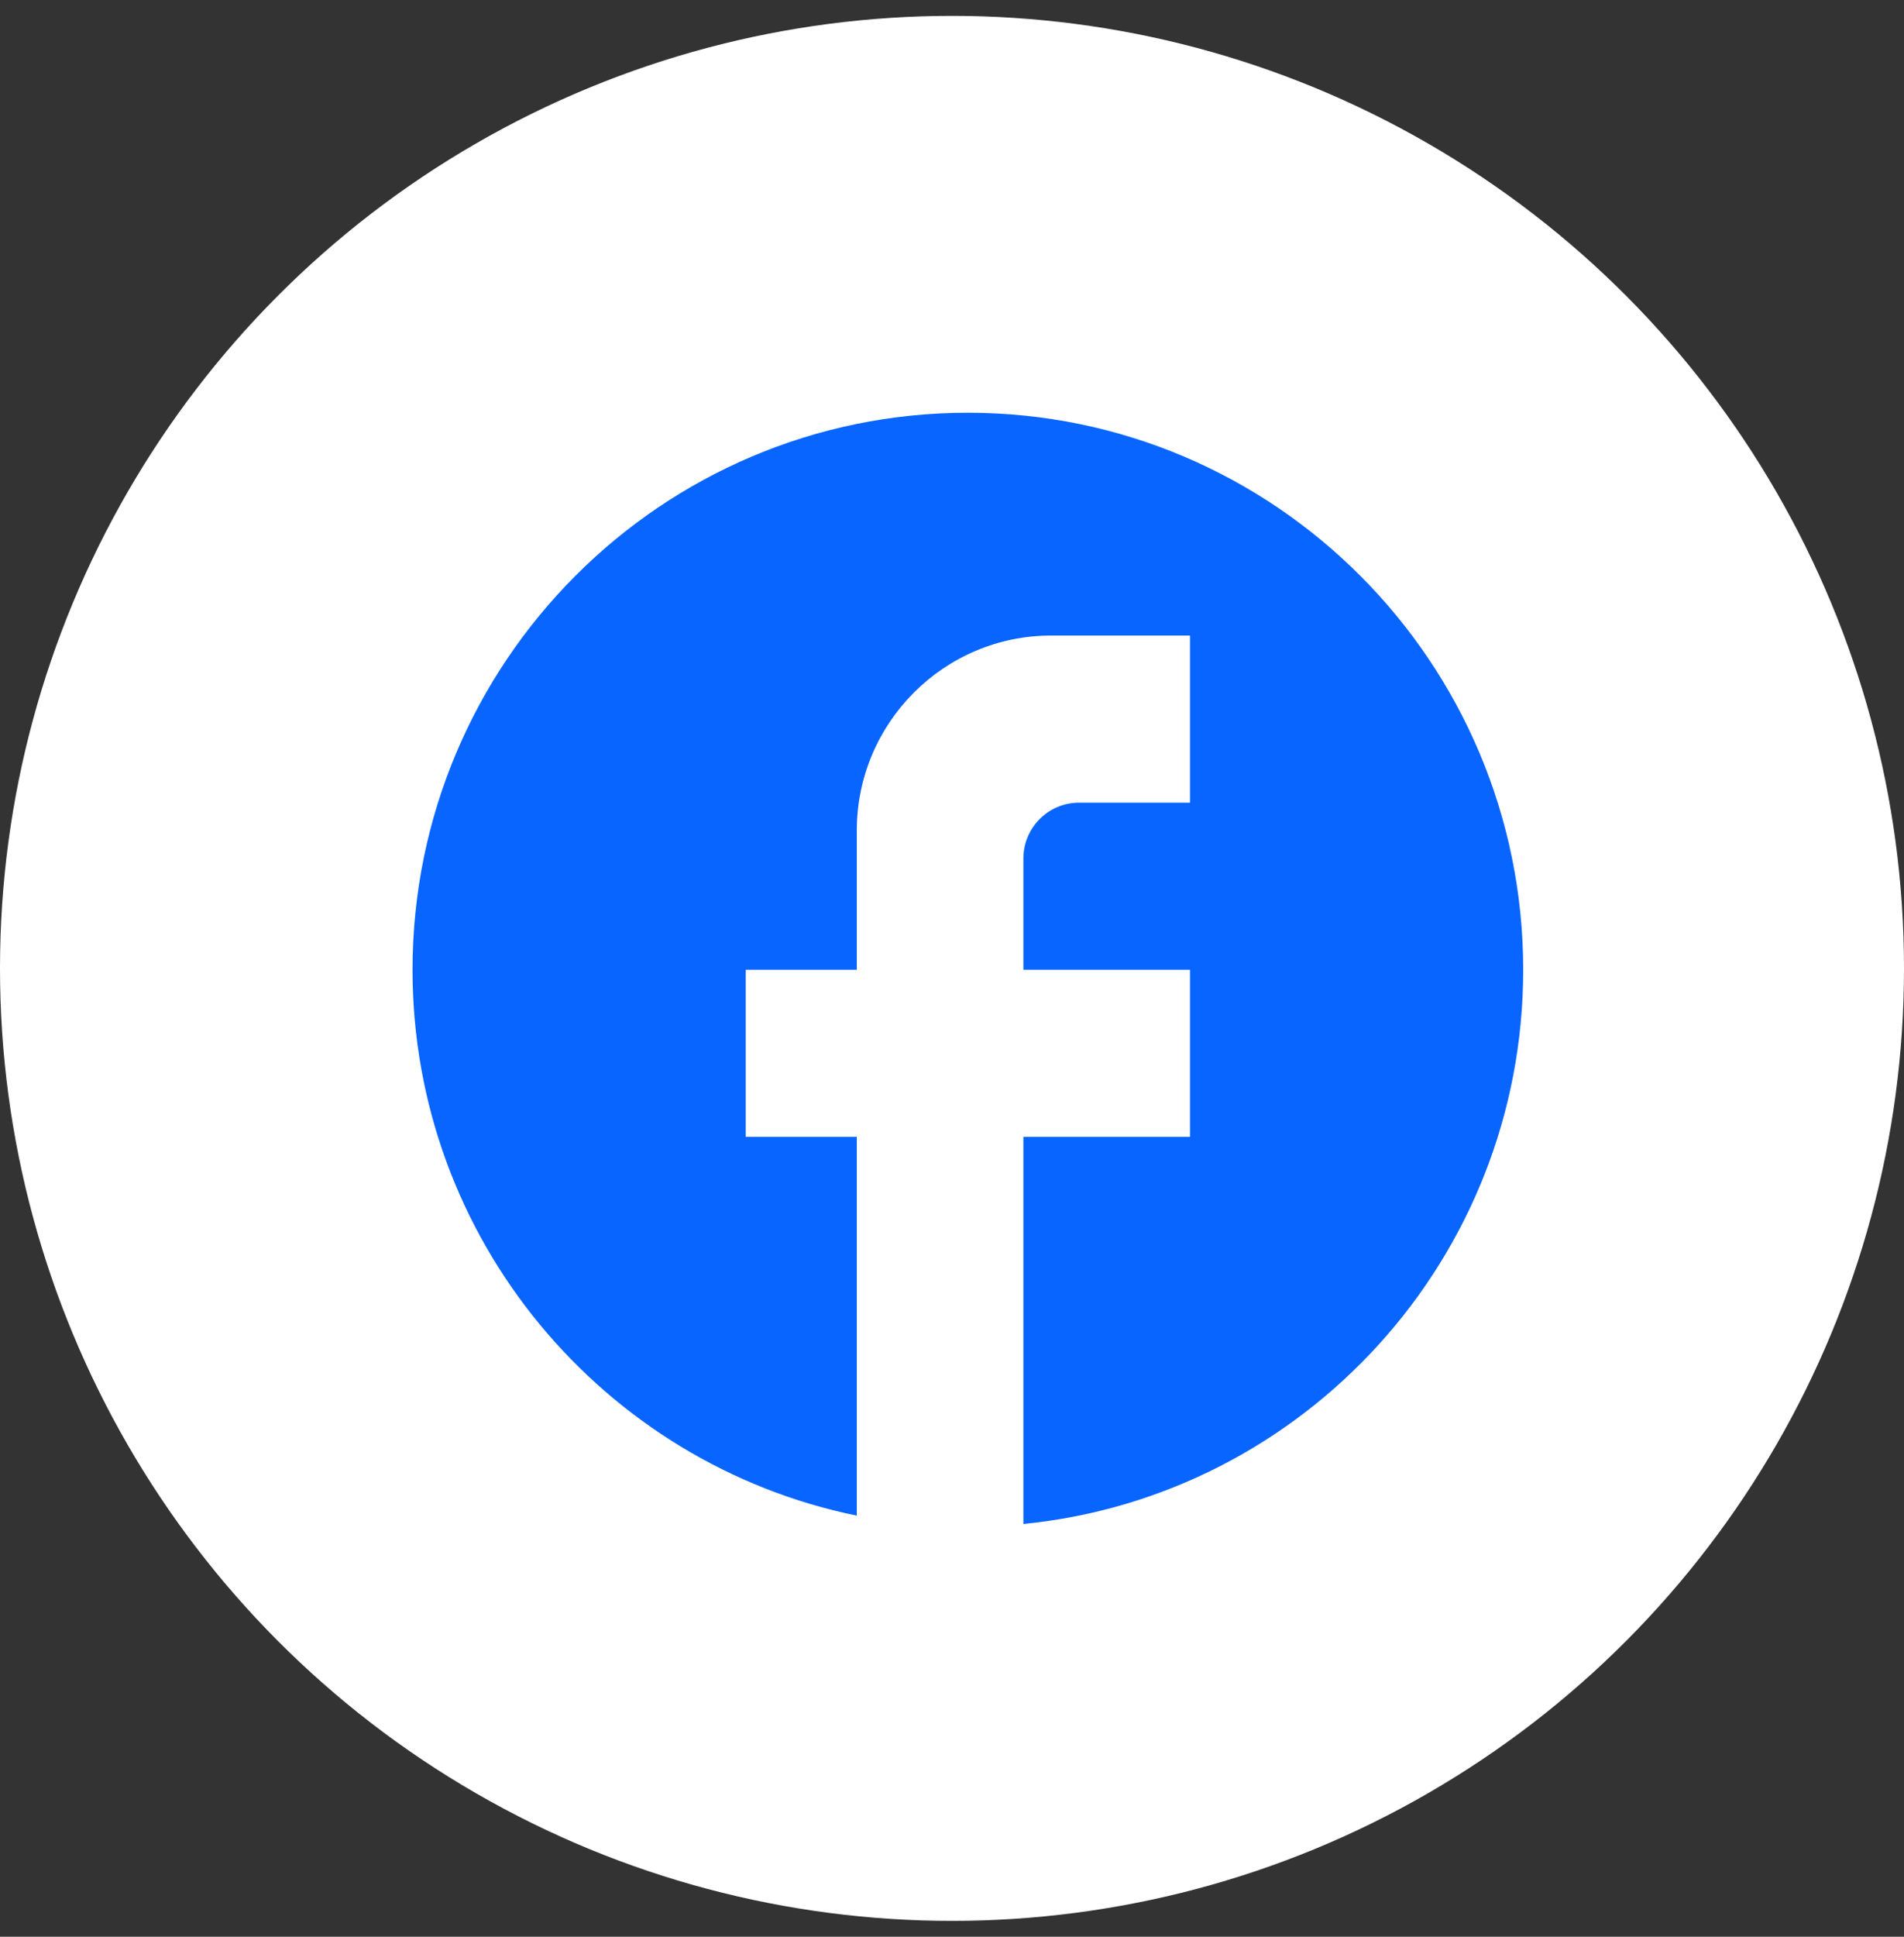
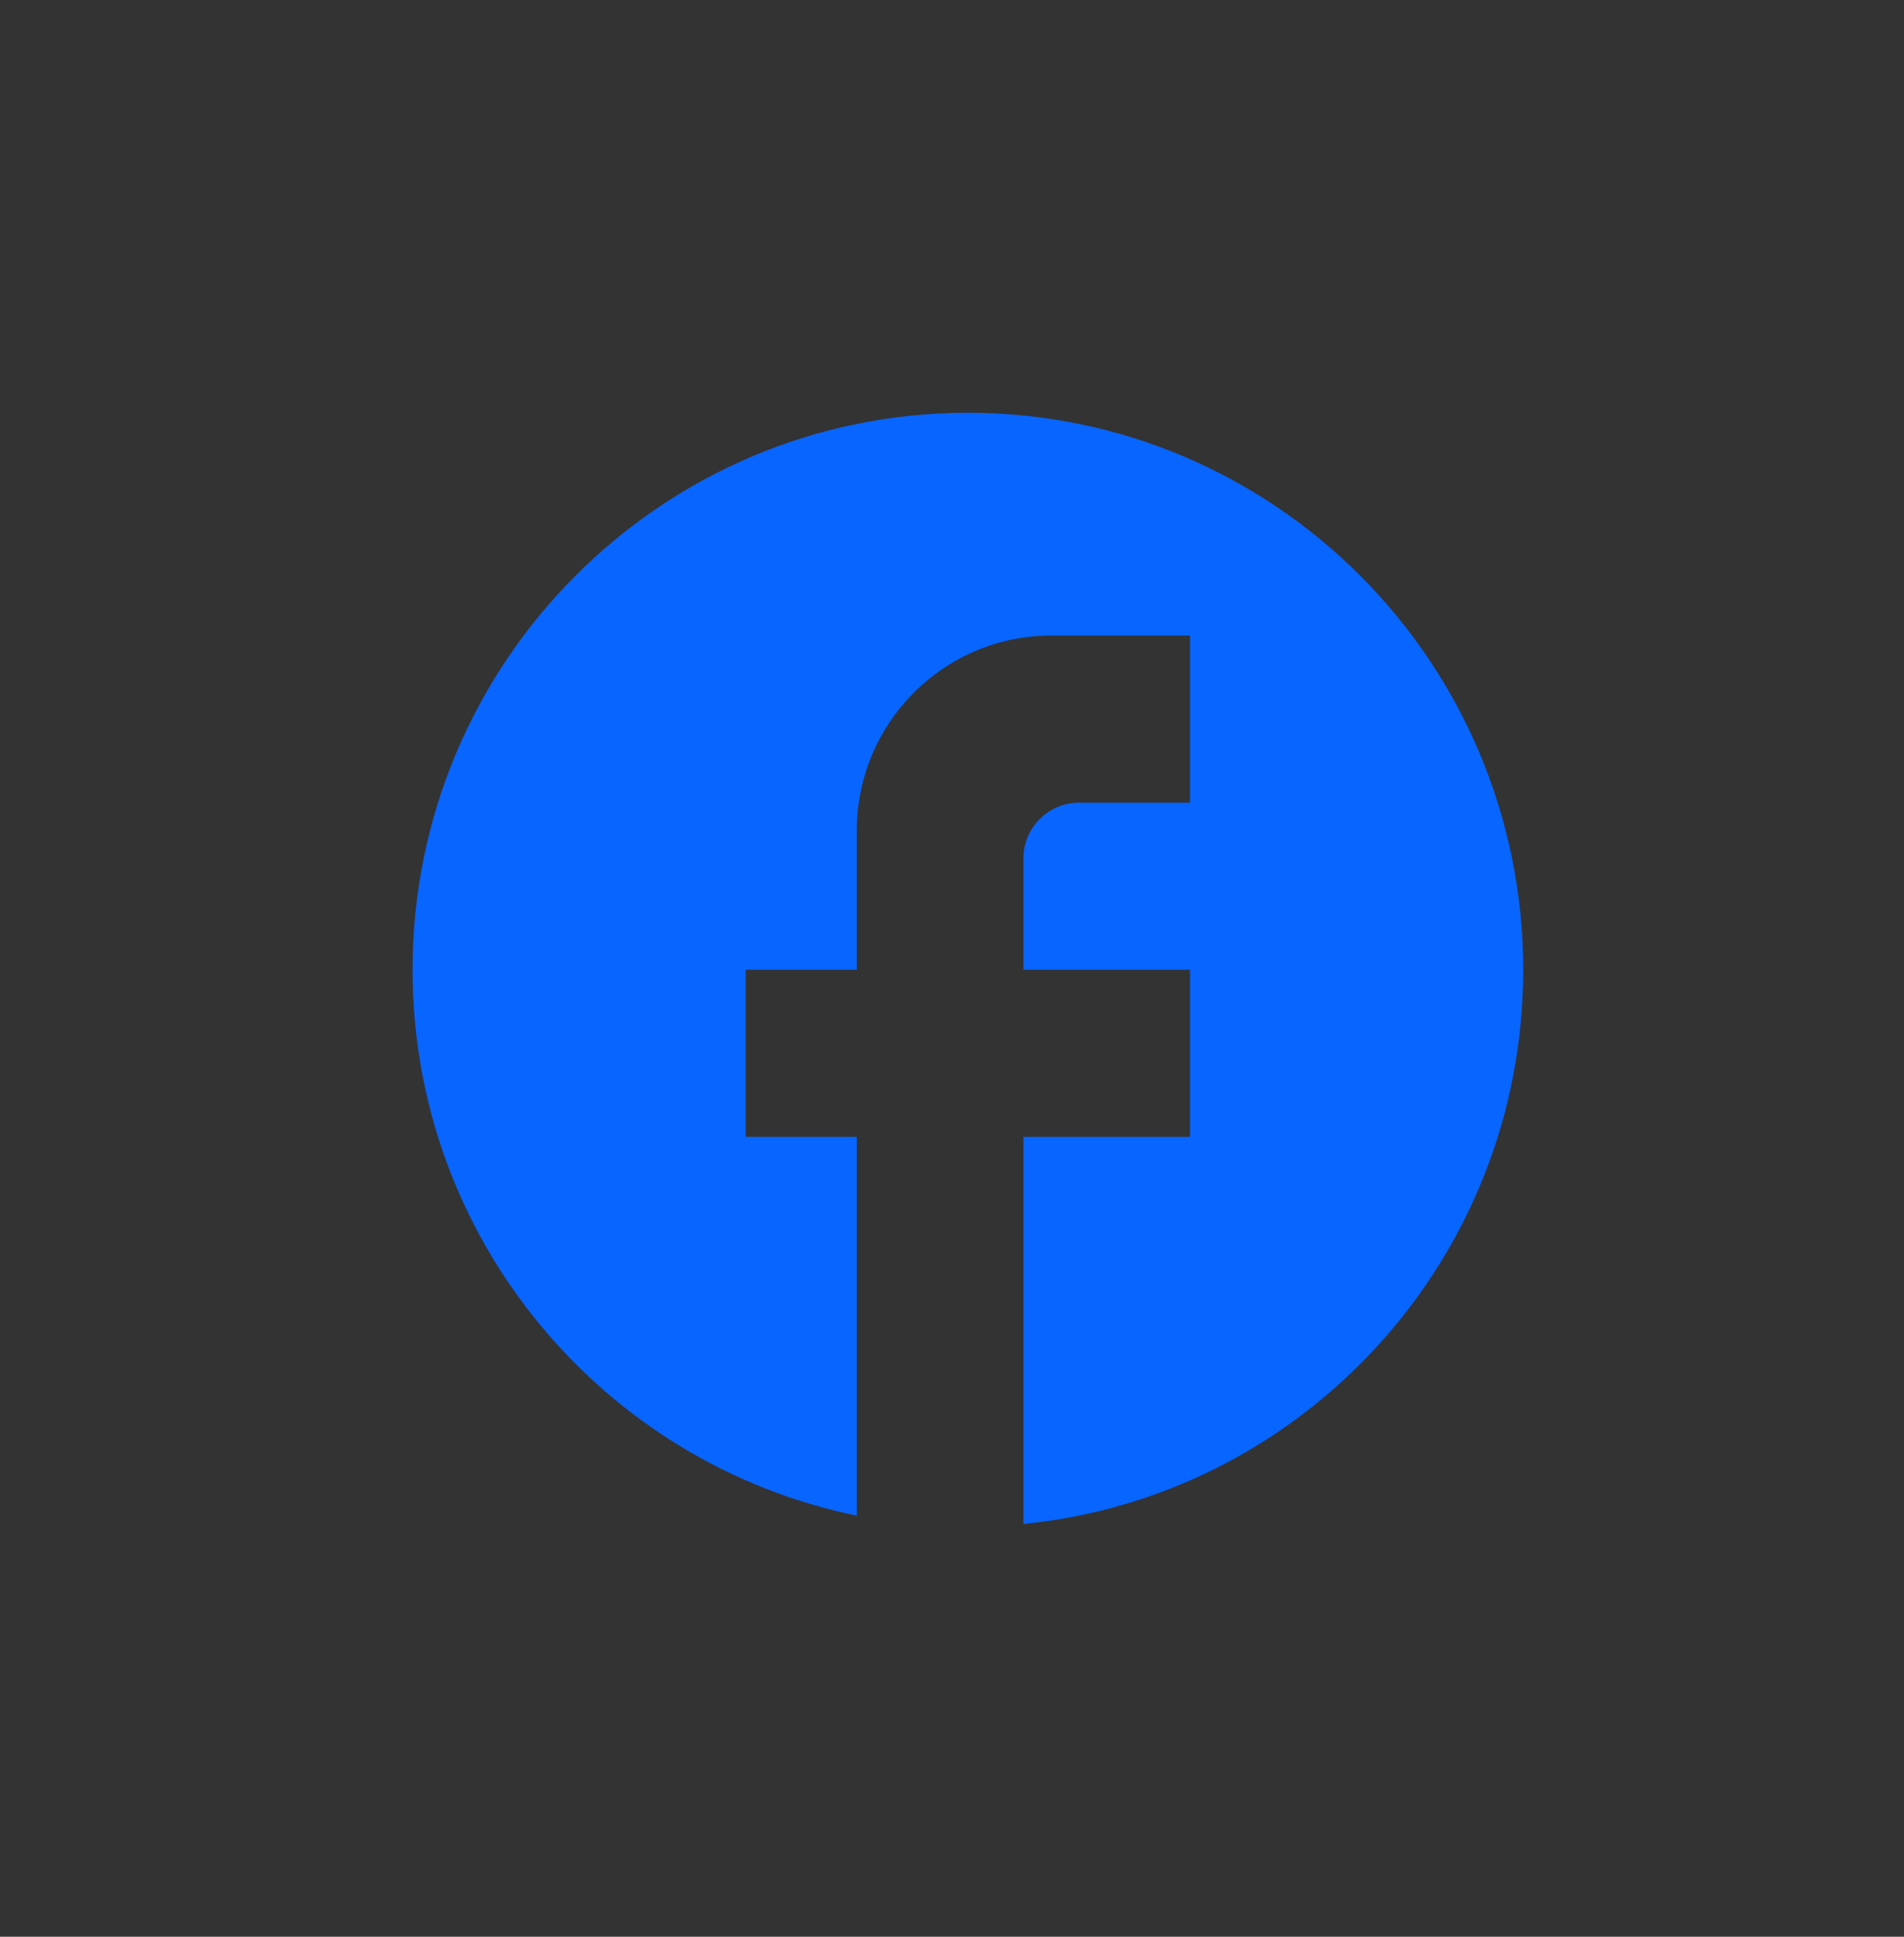
<svg xmlns="http://www.w3.org/2000/svg" width="60" height="61" viewBox="0 0 60 61" fill="none">
  <rect x="0" y="0" width="60" height="61" fill="#333333" stroke="none" />
-   <circle cx="30" cy="30.5" r="30" fill="white" />
  <path d="M48 30.544C48 20.86 40.16 13 30.5 13C20.84 13 13 20.86 13 30.544C13 39.035 19.02 46.105 27 47.737V35.807H23.5V30.544H27V26.158C27 22.772 29.747 20.017 33.125 20.017H37.5V25.281H34C33.038 25.281 32.25 26.07 32.25 27.035V30.544H37.5V35.807H32.25V48C41.087 47.123 48 39.649 48 30.544Z" fill="#0865FF" />
</svg>